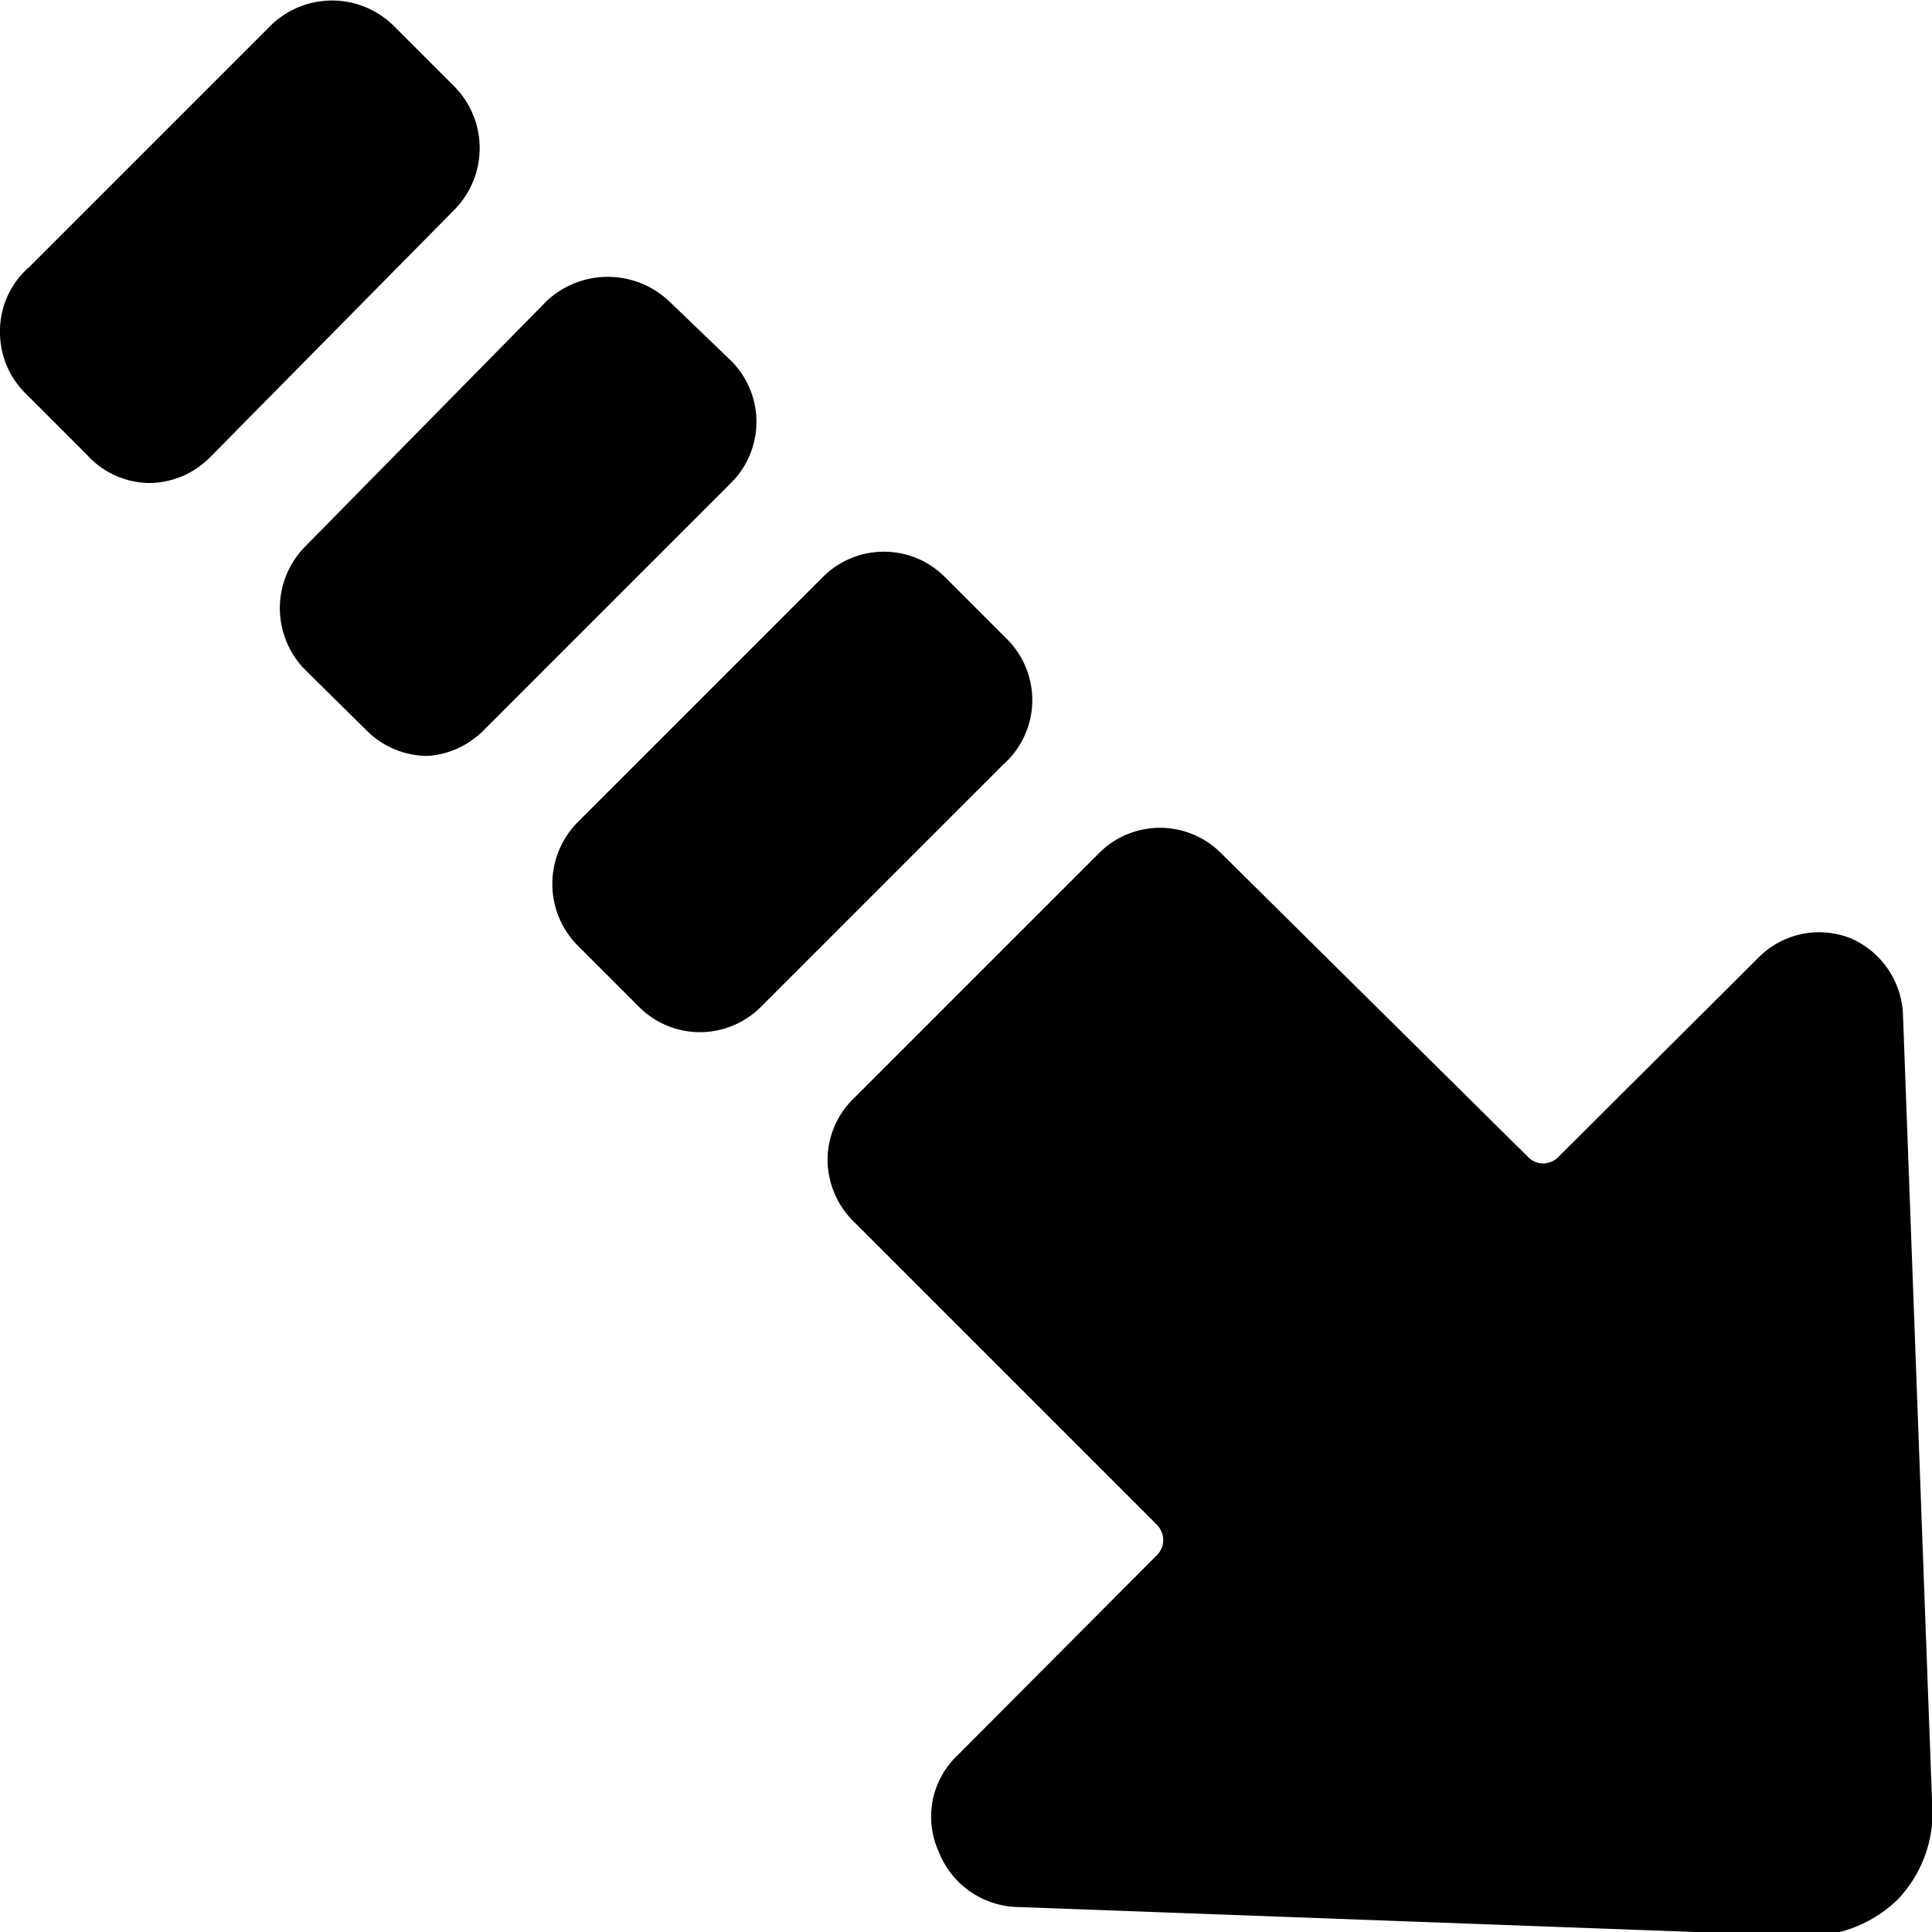
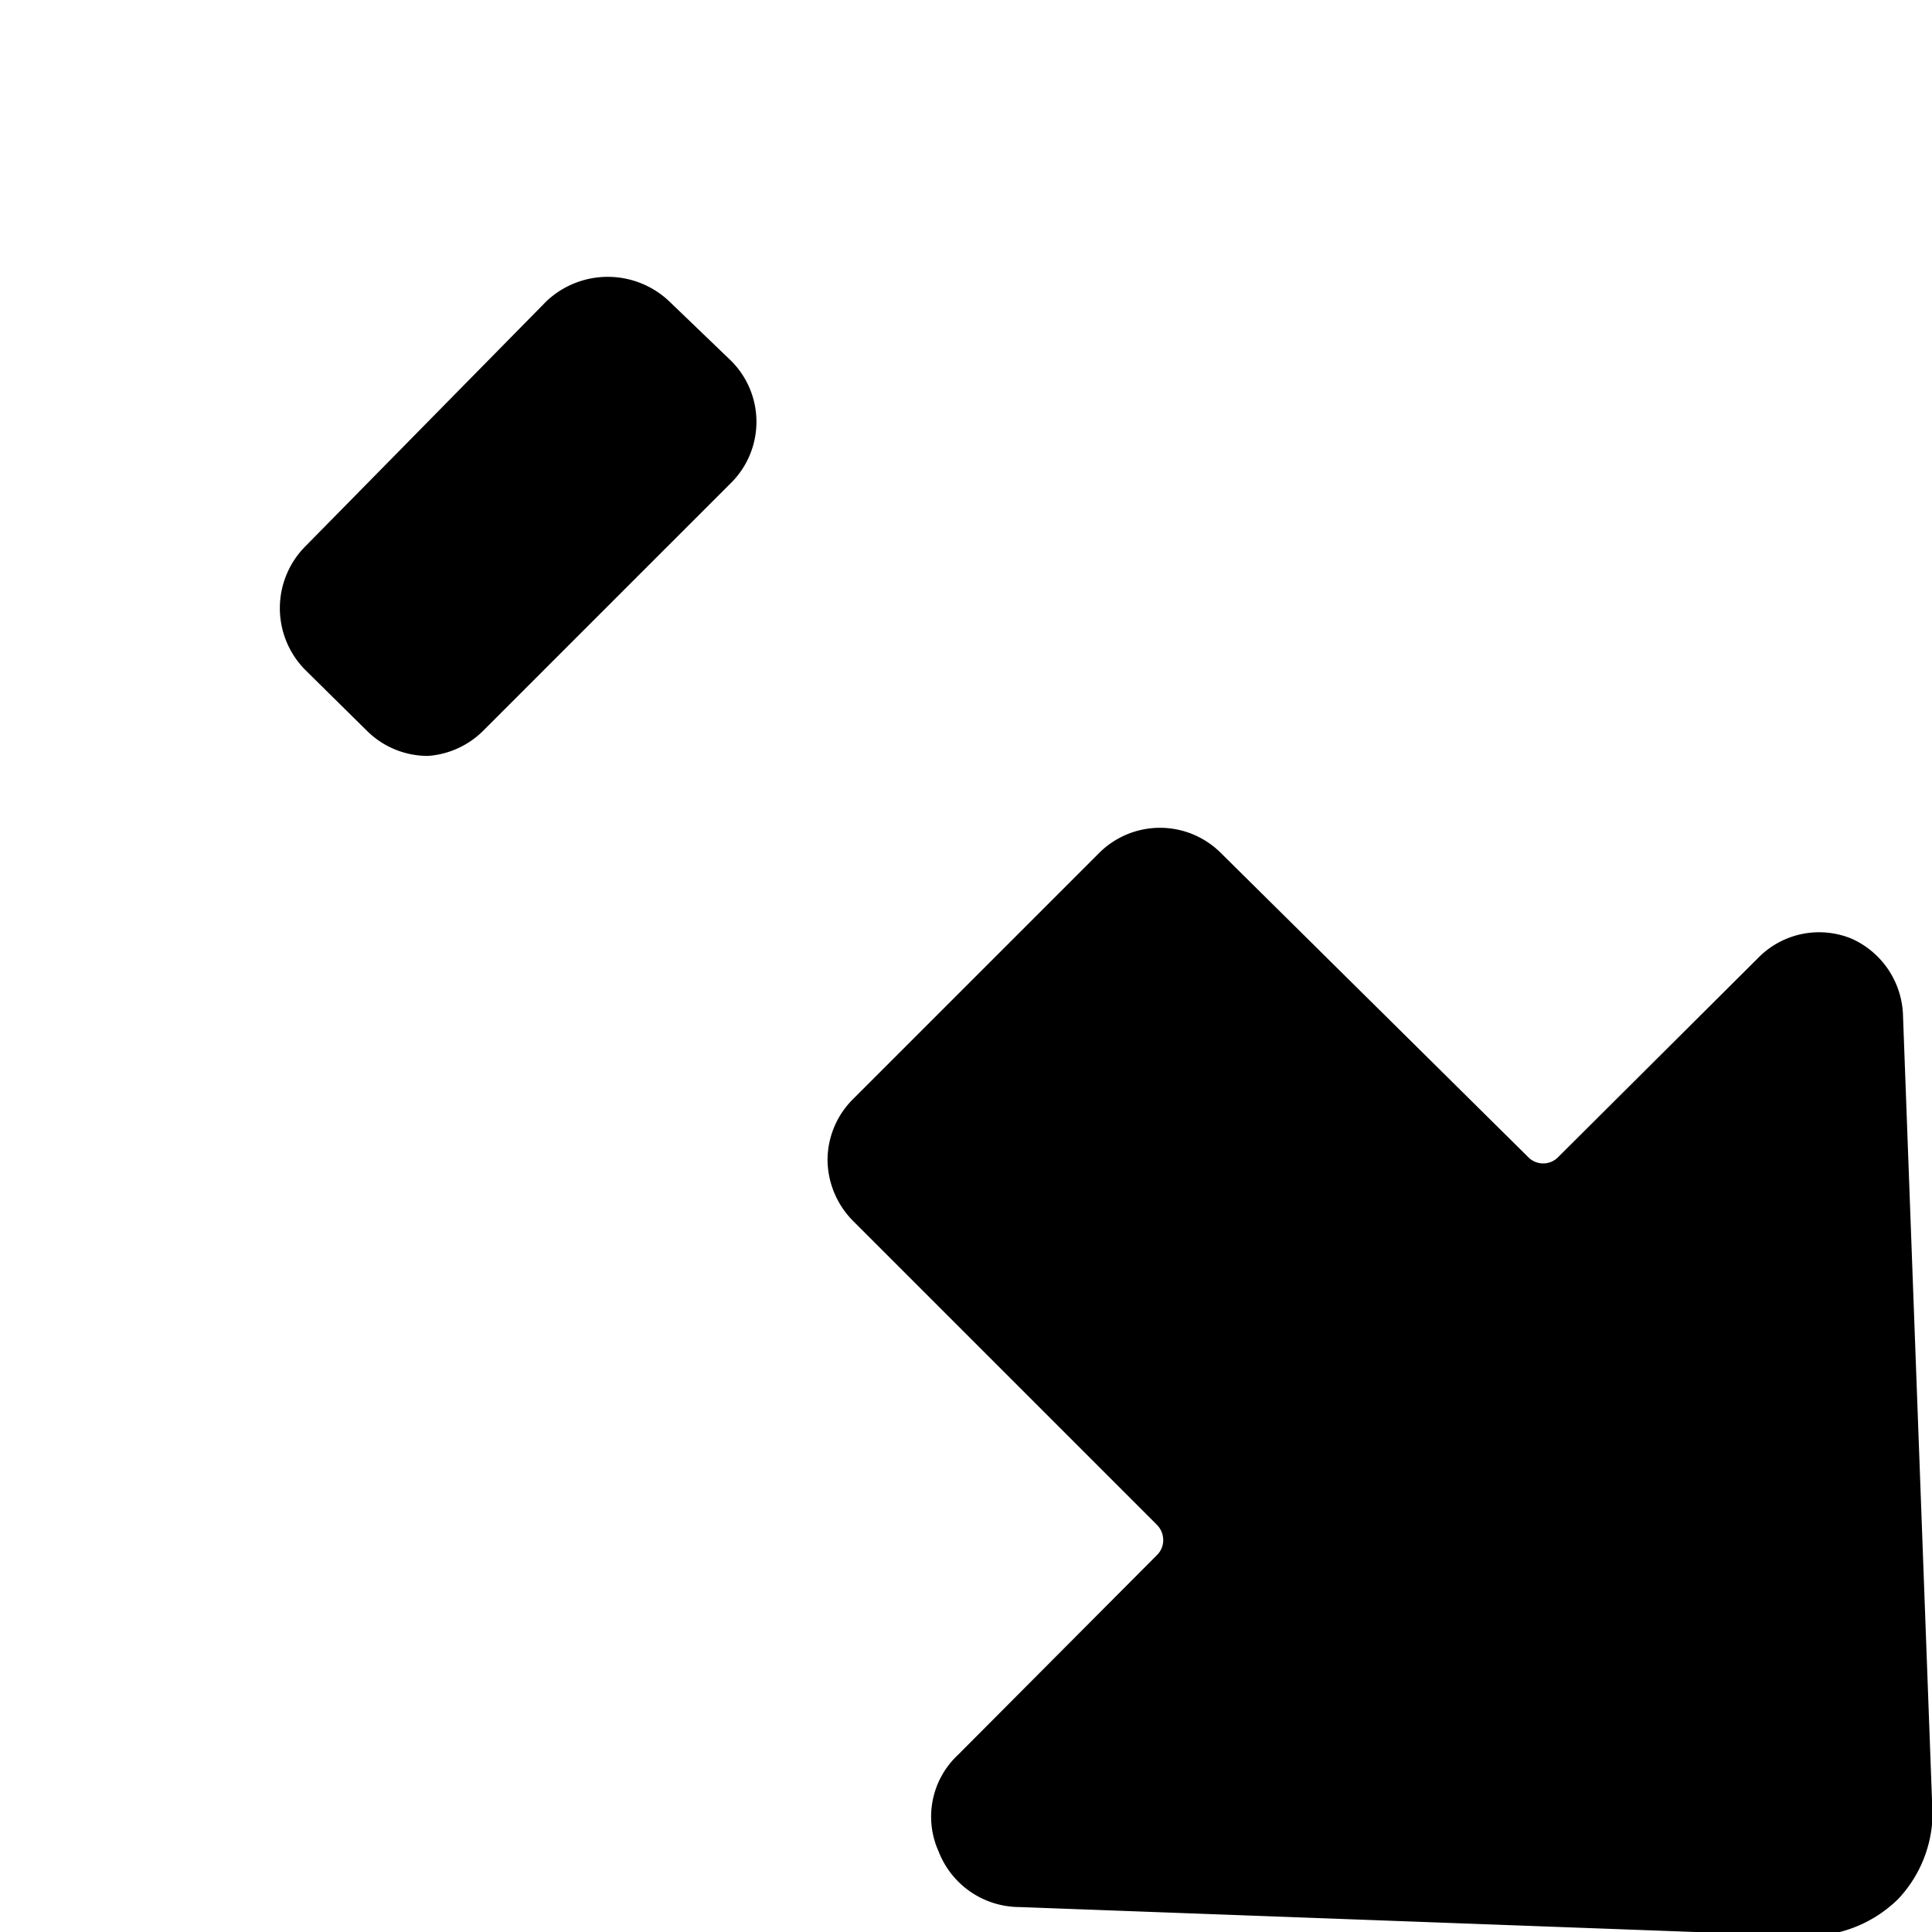
<svg xmlns="http://www.w3.org/2000/svg" viewBox="0 0 24 24">
  <g>
    <path d="M23 11.66a1.06 1.06 0 0 0 -1.16 0.24l-2.48 2.47a0.26 0.26 0 0 1 -0.38 0l-3.81 -3.77a1.07 1.07 0 0 0 -1.52 0l-3.05 3.05a1.07 1.07 0 0 0 -0.32 0.76 1.09 1.09 0 0 0 0.32 0.76l3.77 3.77a0.27 0.27 0 0 1 0.08 0.19 0.26 0.26 0 0 1 -0.08 0.19L11.9 21.8a1.05 1.05 0 0 0 -0.24 1.2 1.08 1.08 0 0 0 1 0.69l9.75 0.36h0.05a1.6 1.6 0 0 0 1.12 -0.46 1.57 1.57 0 0 0 0.42 -1.23l-0.36 -9.74a1.08 1.08 0 0 0 -0.64 -0.96Z" fill="#000000" stroke-width="1" />
-     <path d="m12.5 7.93 -0.76 -0.76a1.07 1.07 0 0 0 -1.52 0l-3.05 3.05a1.09 1.09 0 0 0 0 1.52l0.76 0.76a1.07 1.07 0 0 0 1.53 0l3 -3a1.07 1.07 0 0 0 0.04 -1.57Z" fill="#000000" stroke-width="1" />
    <path d="M8.31 3.74a1.11 1.11 0 0 0 -1.52 0l-3 3.05a1.09 1.09 0 0 0 0 1.53l0.77 0.76a1.07 1.07 0 0 0 0.76 0.31A1.08 1.08 0 0 0 6 9.08L9.08 6a1.07 1.07 0 0 0 0 -1.52Z" fill="#000000" stroke-width="1" />
-     <path d="M4.89 0.32a1.09 1.09 0 0 0 -1.53 0l-3 3a1.05 1.05 0 0 0 -0.36 0.8 1.07 1.07 0 0 0 0.32 0.77l0.76 0.76a1.06 1.06 0 0 0 0.76 0.35 1.07 1.07 0 0 0 0.76 -0.31L5.65 2.6a1.09 1.09 0 0 0 0 -1.52Z" fill="#000000" stroke-width="1" />
  </g>
</svg>